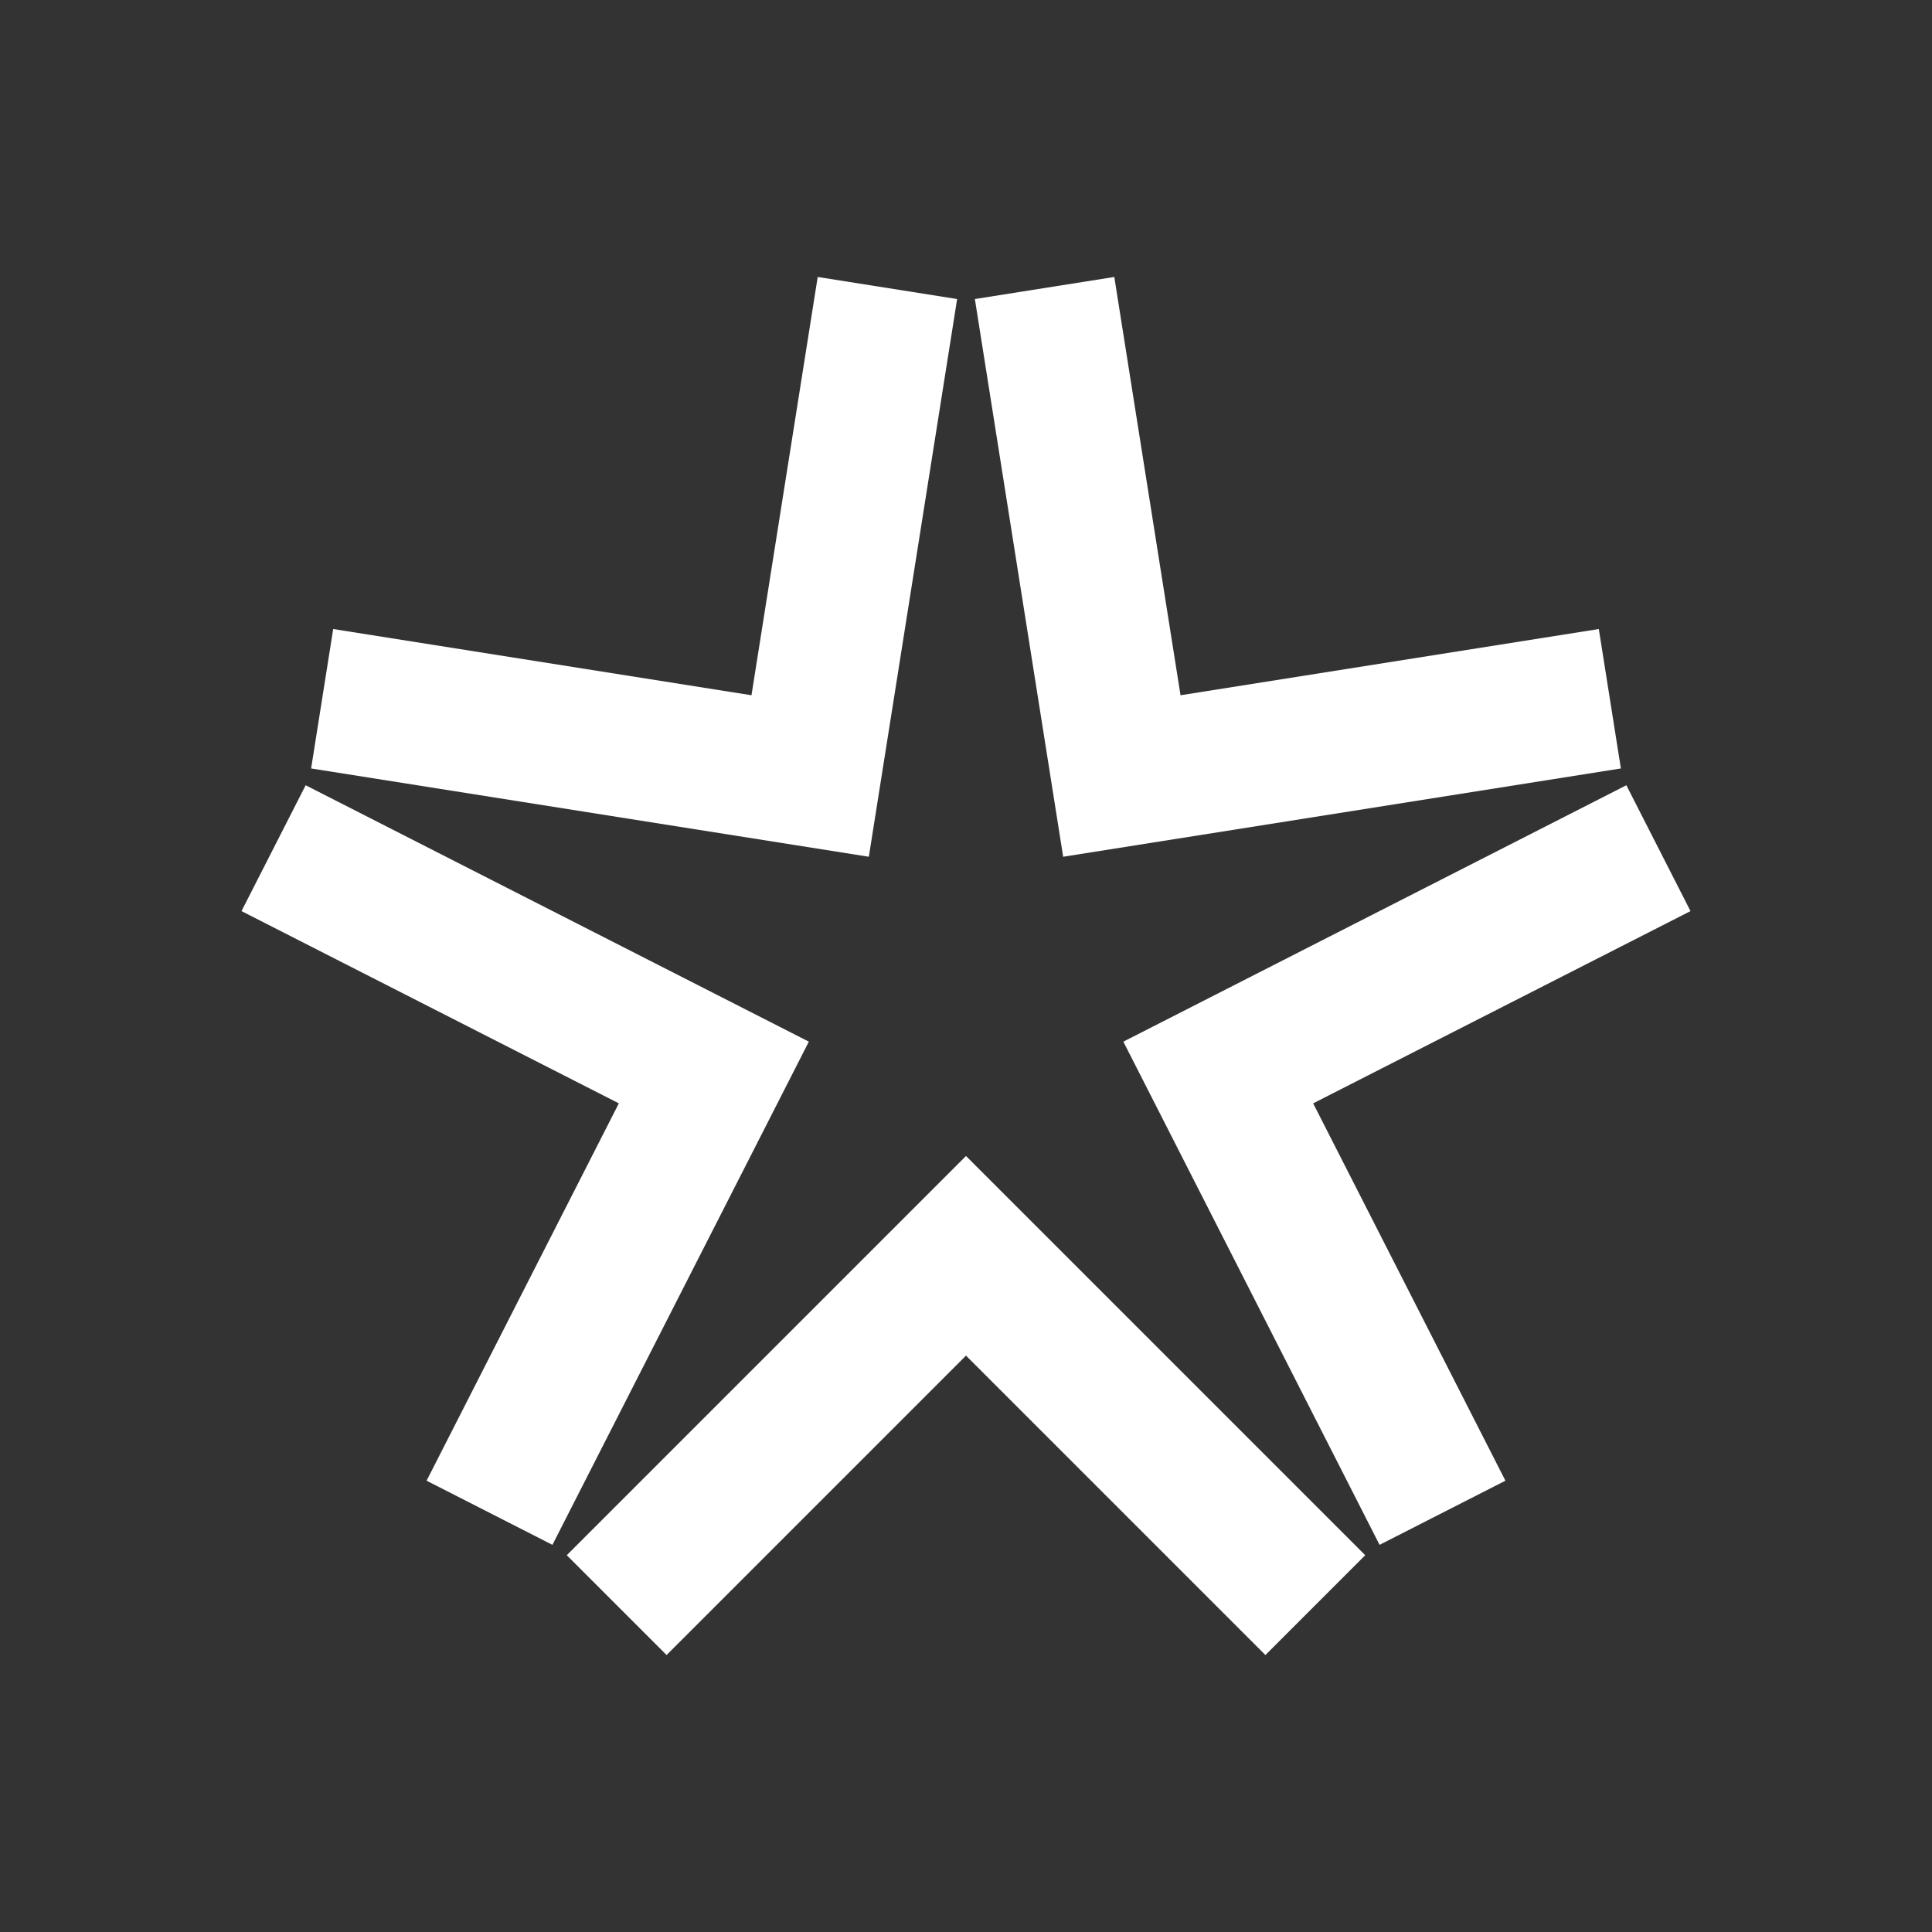
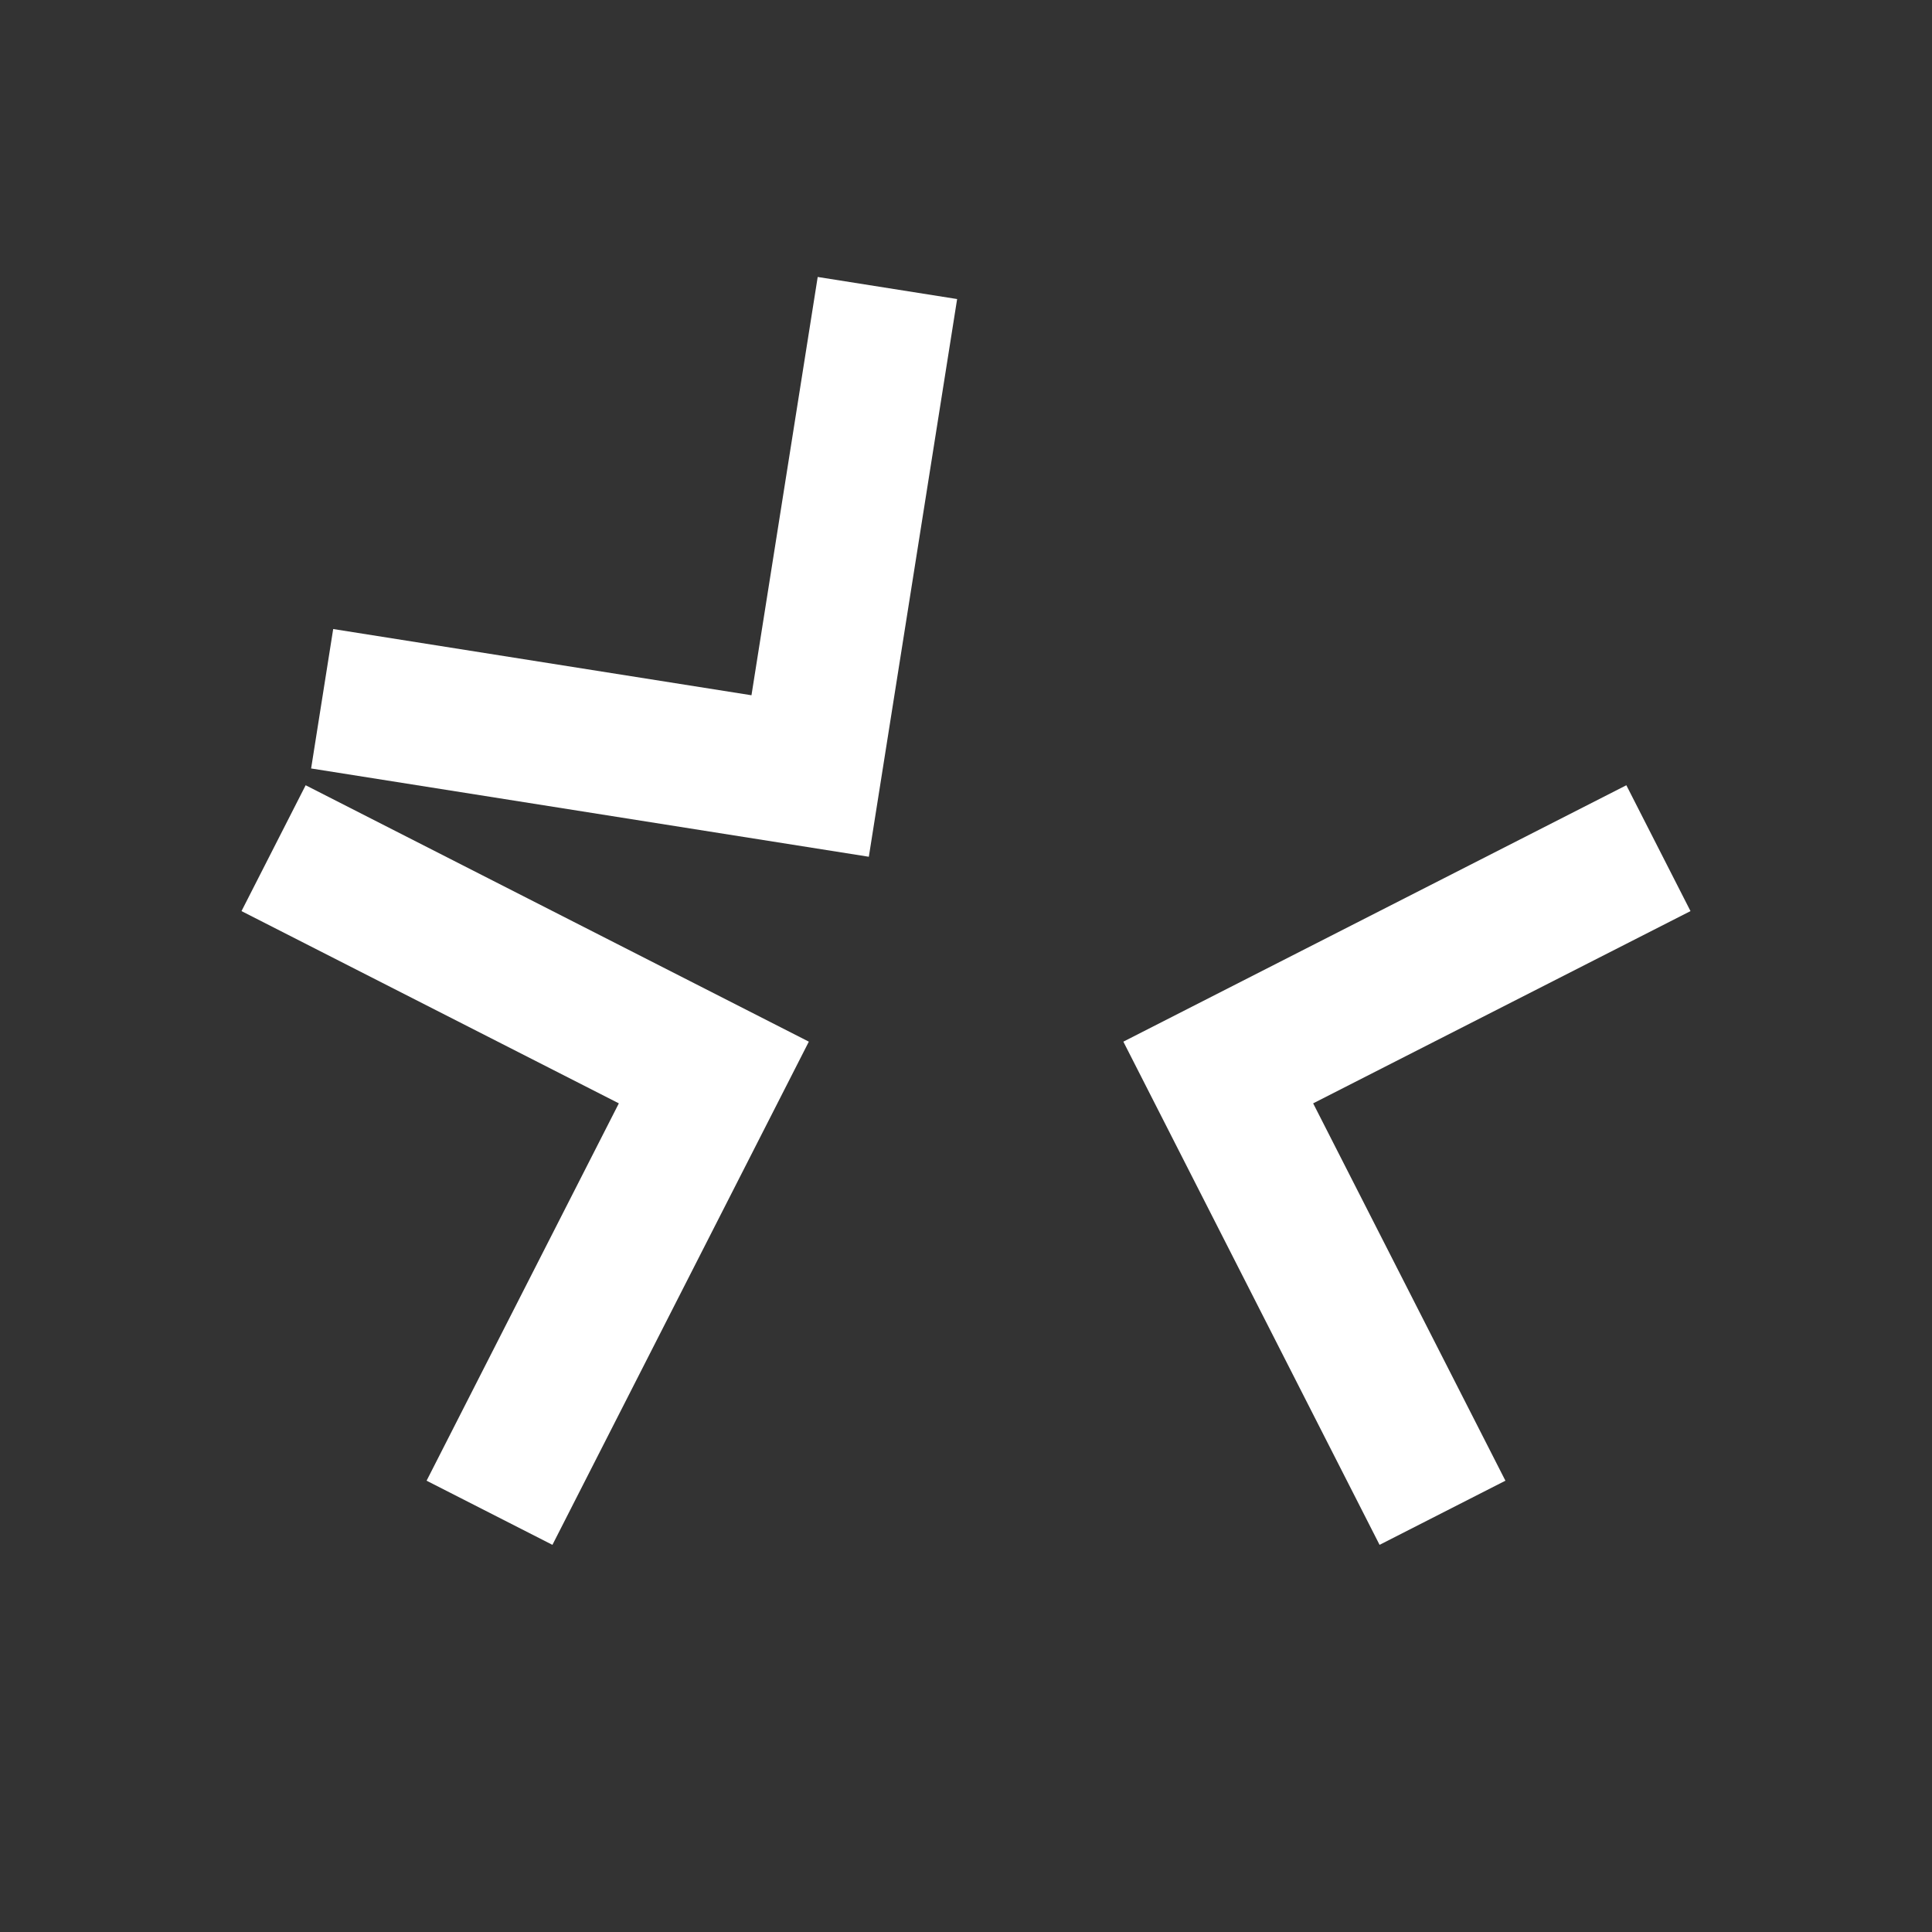
<svg xmlns="http://www.w3.org/2000/svg" version="1.1" id="Layer_1" x="0px" y="0px" viewBox="0 0 1024 1024" style="enable-background:new 0 0 1024 1024;" xml:space="preserve">
  <rect x="0" y="0" width="1024" height="1024" fill="#333333" stroke="none" />
  <style type="text/css">
	.st0{fill:#FFFFFF;}
</style>
  <g>
    <path class="st0" d="M292.8,818.8l-66.7-34l101.9-200L128,482.9l34-66.7l266.7,135.9L292.8,818.8z" />
    <path class="st0" d="M164.9,407.3l11.7-73.9l221.7,35.1l35.1-221.7l73.9,11.7l-46.8,295.6L164.9,407.3z" />
-     <path class="st0" d="M516.7,158.5l73.9-11.7l35.1,221.7l221.7-35.1l11.7,73.9l-295.6,46.8L516.7,158.5z" />
    <path class="st0" d="M862,416.2l34,66.7L696,584.8l101.9,200l-66.7,34L595.4,552.1L862,416.2z" />
-     <path class="st0" d="M723.6,824.3l-52.9,52.9L512,718.5L353.3,877.2l-52.9-52.9L512,612.7L723.6,824.3z" />
  </g>
</svg>